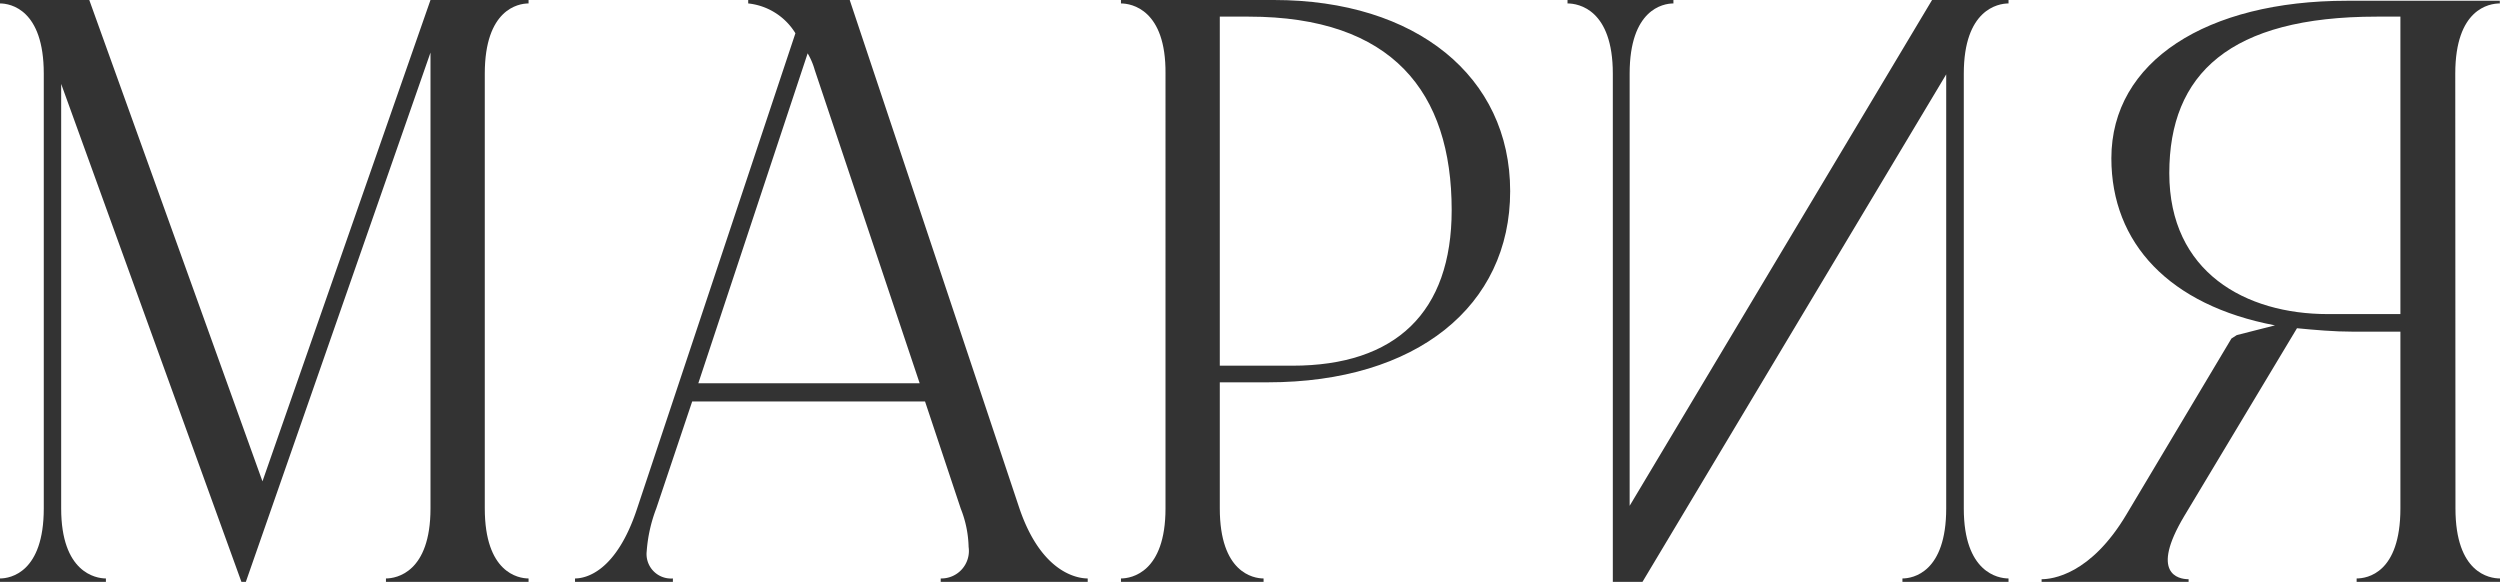
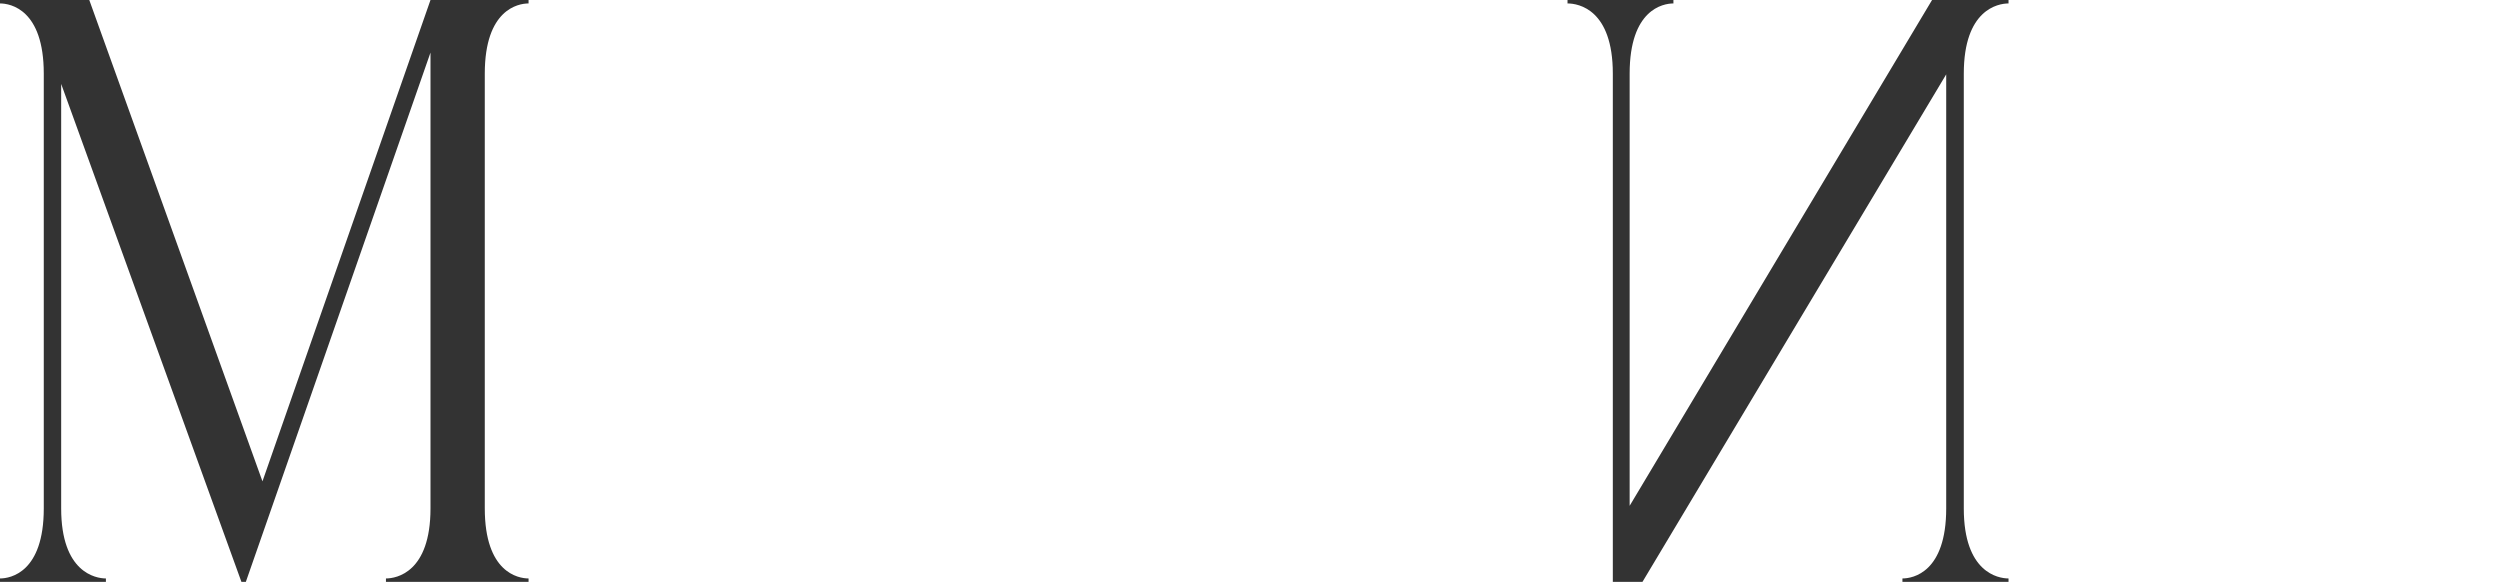
<svg xmlns="http://www.w3.org/2000/svg" viewBox="0 0 130.78 30.44">
  <defs>
    <style>.cls-1{fill:#333;}</style>
  </defs>
  <g id="Слой_2" data-name="Слой 2">
    <g id="_Layer_" data-name="&lt;Layer&gt;">
      <path class="cls-1" d="M5.54,30.26v.18H0v-.18c.55,0,2.29-.32,2.29-3.66V3.85C2.29.5.55.18,0,.18V0H4.67l9.06,25.18L22.52,0h5.13V.18c-.55,0-2.29.32-2.29,3.67V26.6c0,3.34,1.74,3.66,2.29,3.66v.18H20.19v-.18c.55,0,2.33-.32,2.33-3.66V2.75L12.86,30.44h-.23L3.2,4.39V26.6C3.2,29.94,5,30.26,5.54,30.26Z" />
-       <path class="cls-1" d="M39.14.18V0h5.31l8.88,26.6c1.14,3.34,3,3.66,3.57,3.66v.18H49.21v-.18a1.44,1.44,0,0,0,1.46-1.65,5.76,5.76,0,0,0-.41-2L48.39,21H36.21L34.33,26.6a7.82,7.82,0,0,0-.5,2.24,1.28,1.28,0,0,0,1.37,1.42v.18H30.08v-.18c.54,0,2.15-.32,3.25-3.66L41.61,1.74A3.3,3.3,0,0,0,39.14.18ZM36.53,20.05H48.11L42.62,3.66a3.67,3.67,0,0,0-.37-.87Z" />
-       <path class="cls-1" d="M58.64.18V0h8C74.07,0,79,4,79,10s-4.89,10-12.68,10H63.81V26.6c0,3.34,1.74,3.66,2.29,3.66v.18H58.64v-.18c.55,0,2.33-.32,2.33-3.66V3.85C61,.5,59.19.18,58.64.18Zm5.17.69V19.13h3.8c5.4,0,8.33-2.79,8.33-8.14C75.94,4.81,72.83.87,65.32.87Z" />
      <path class="cls-1" d="M101.81,3.89,85.92,30.44H84.37V3.85C84.37.5,82.58.18,82,.18V0h5.54V.18c-.55,0-2.29.32-2.29,3.67V26.46L101.07,0h4V.18c-.55,0-2.34.32-2.34,3.67V26.6c0,3.34,1.79,3.66,2.34,3.66v.18H99.52v-.18c.55,0,2.29-.32,2.29-3.66Z" />
-       <path class="cls-1" d="M128.45,26.6c0,3.38,1.78,3.66,2.33,3.66v.18h-7.5v-.18c.55,0,2.29-.28,2.29-3.66V17.35h-2.48c-1,0-2-.09-2.93-.18L114.26,27c-1.79,3-.32,3.3.23,3.3v.18H106.8v-.18c.55,0,2.56-.23,4.44-3.39l5.49-9.2.28-.18,2-.51c-5.53-1.05-8.56-4.3-8.56-8.74,0-5.08,5-8.24,12.32-8.24h8V.18c-.55,0-2.33.28-2.33,3.67ZM124.33.87c-7.69,0-10.85,3-10.85,8.19s4,7.37,8.29,7.37h3.8V.87Z" />
    </g>
  </g>
</svg>